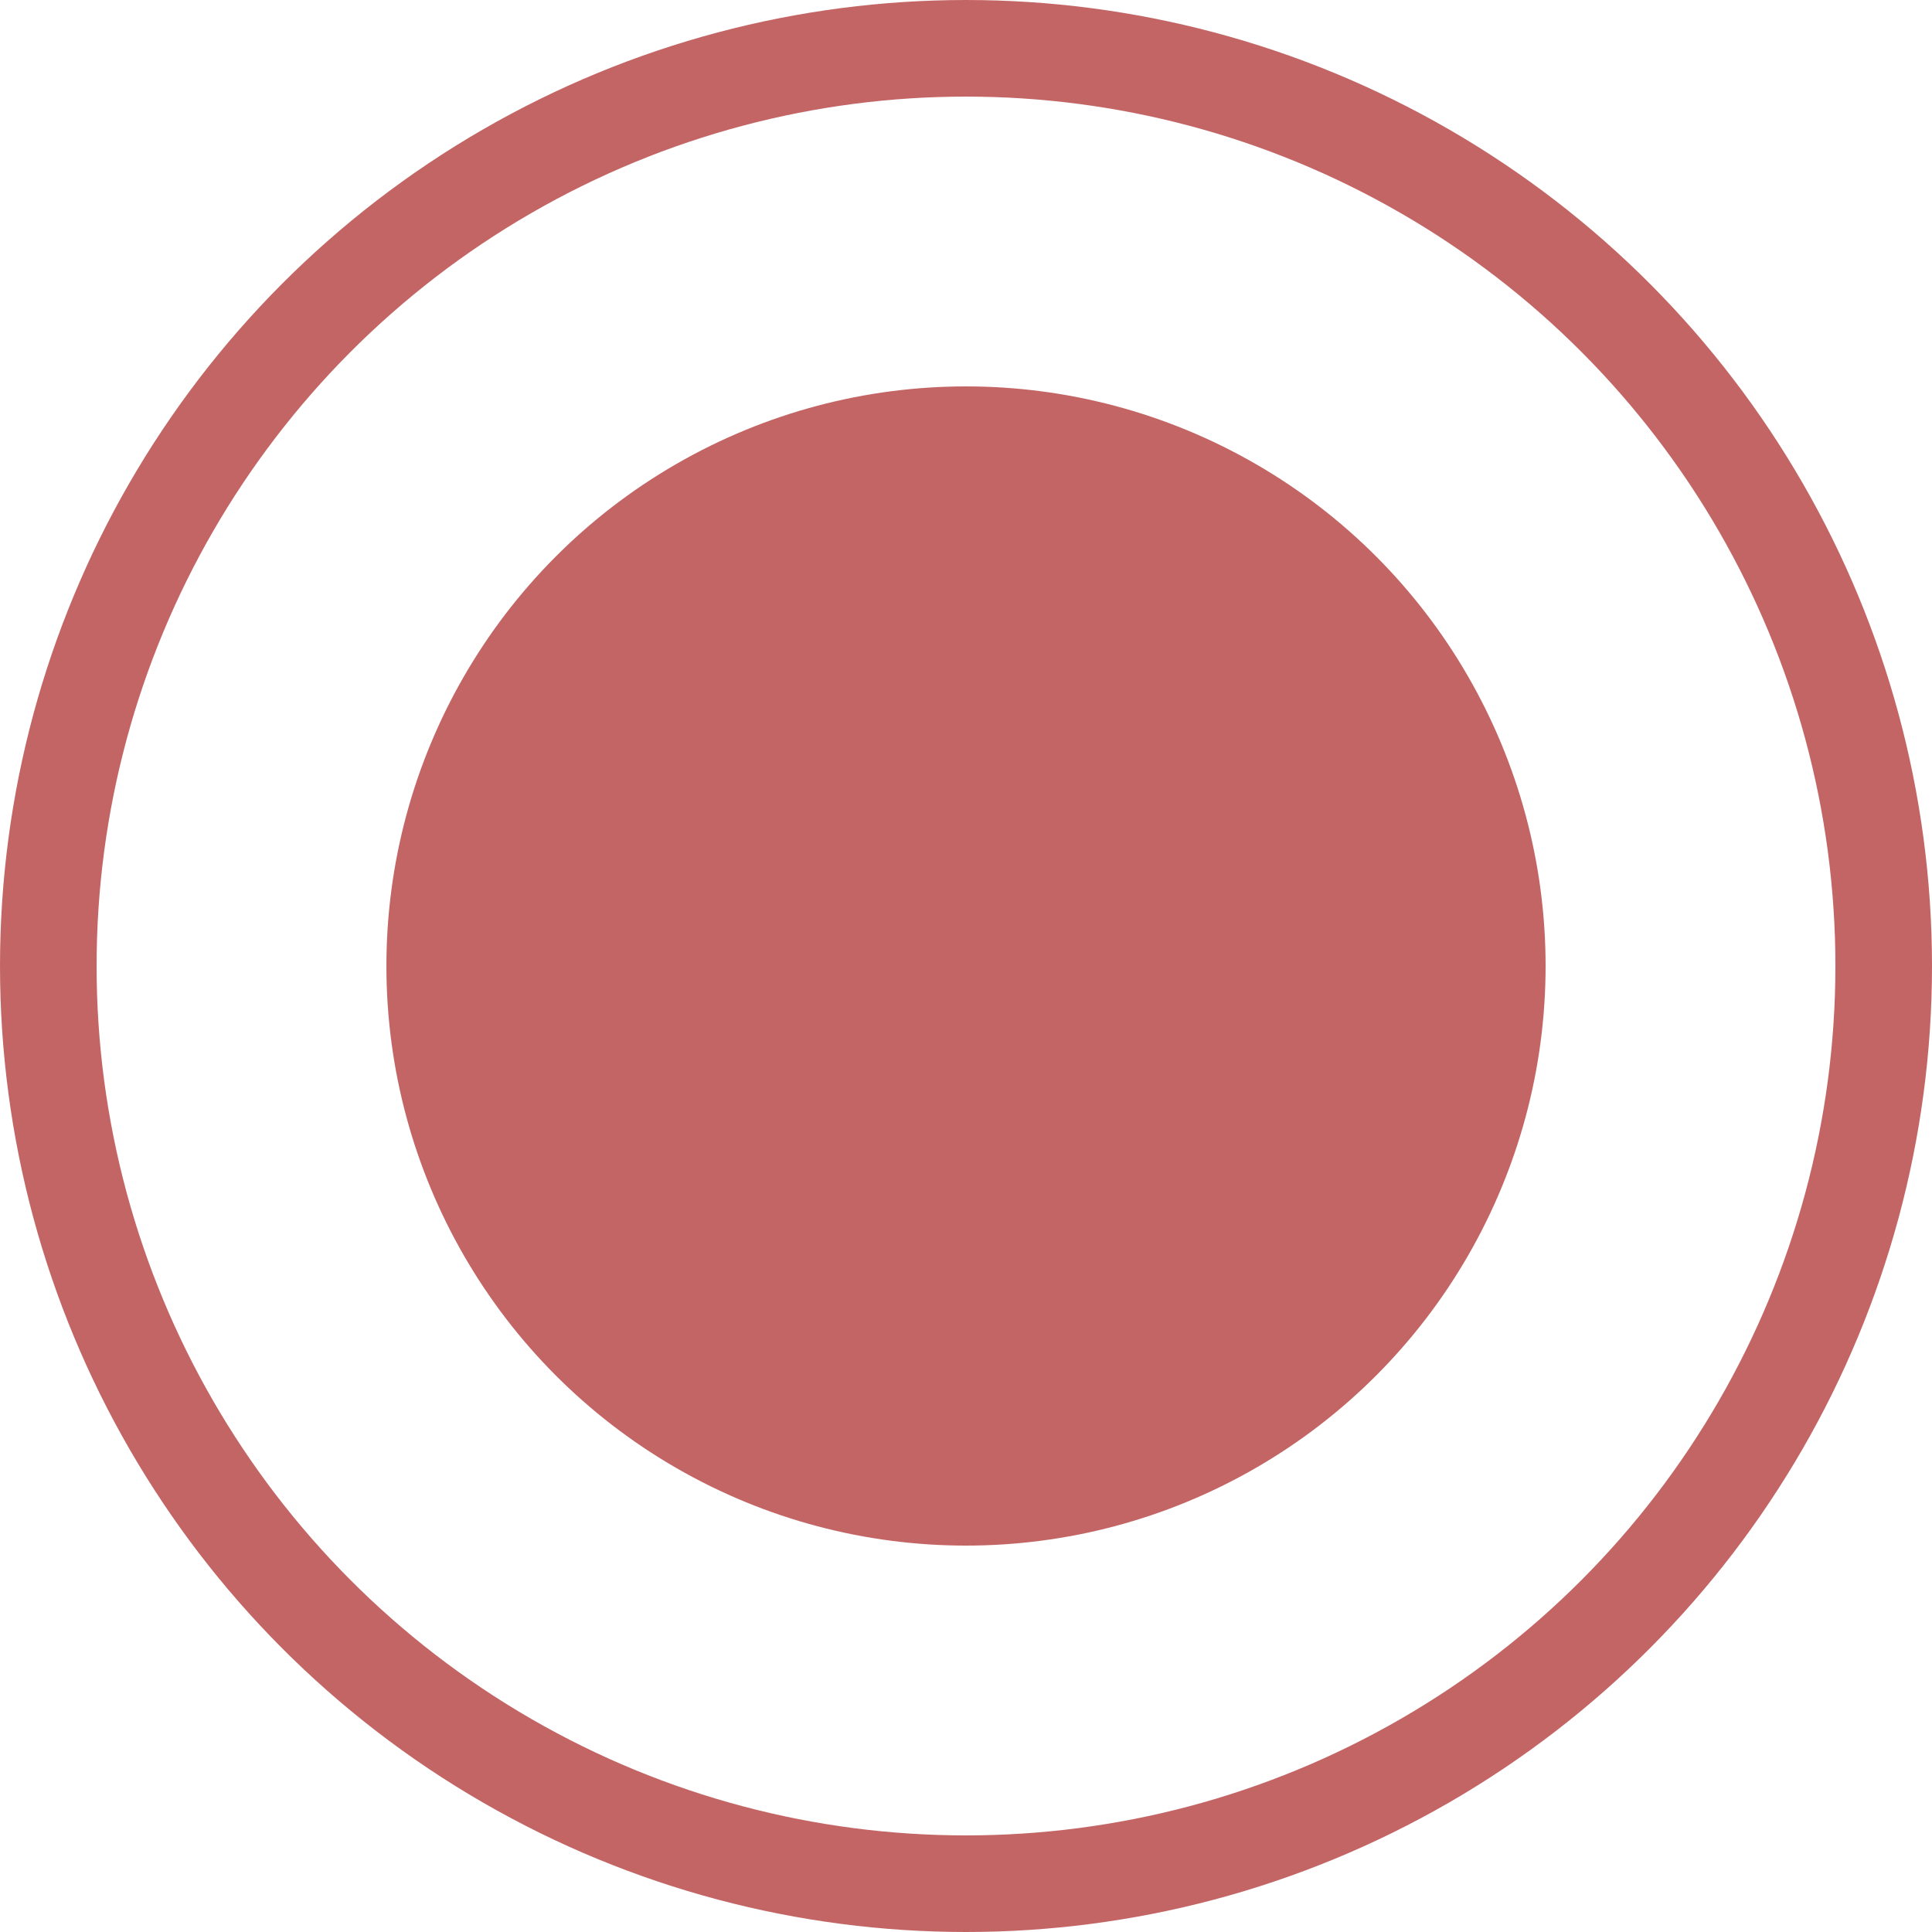
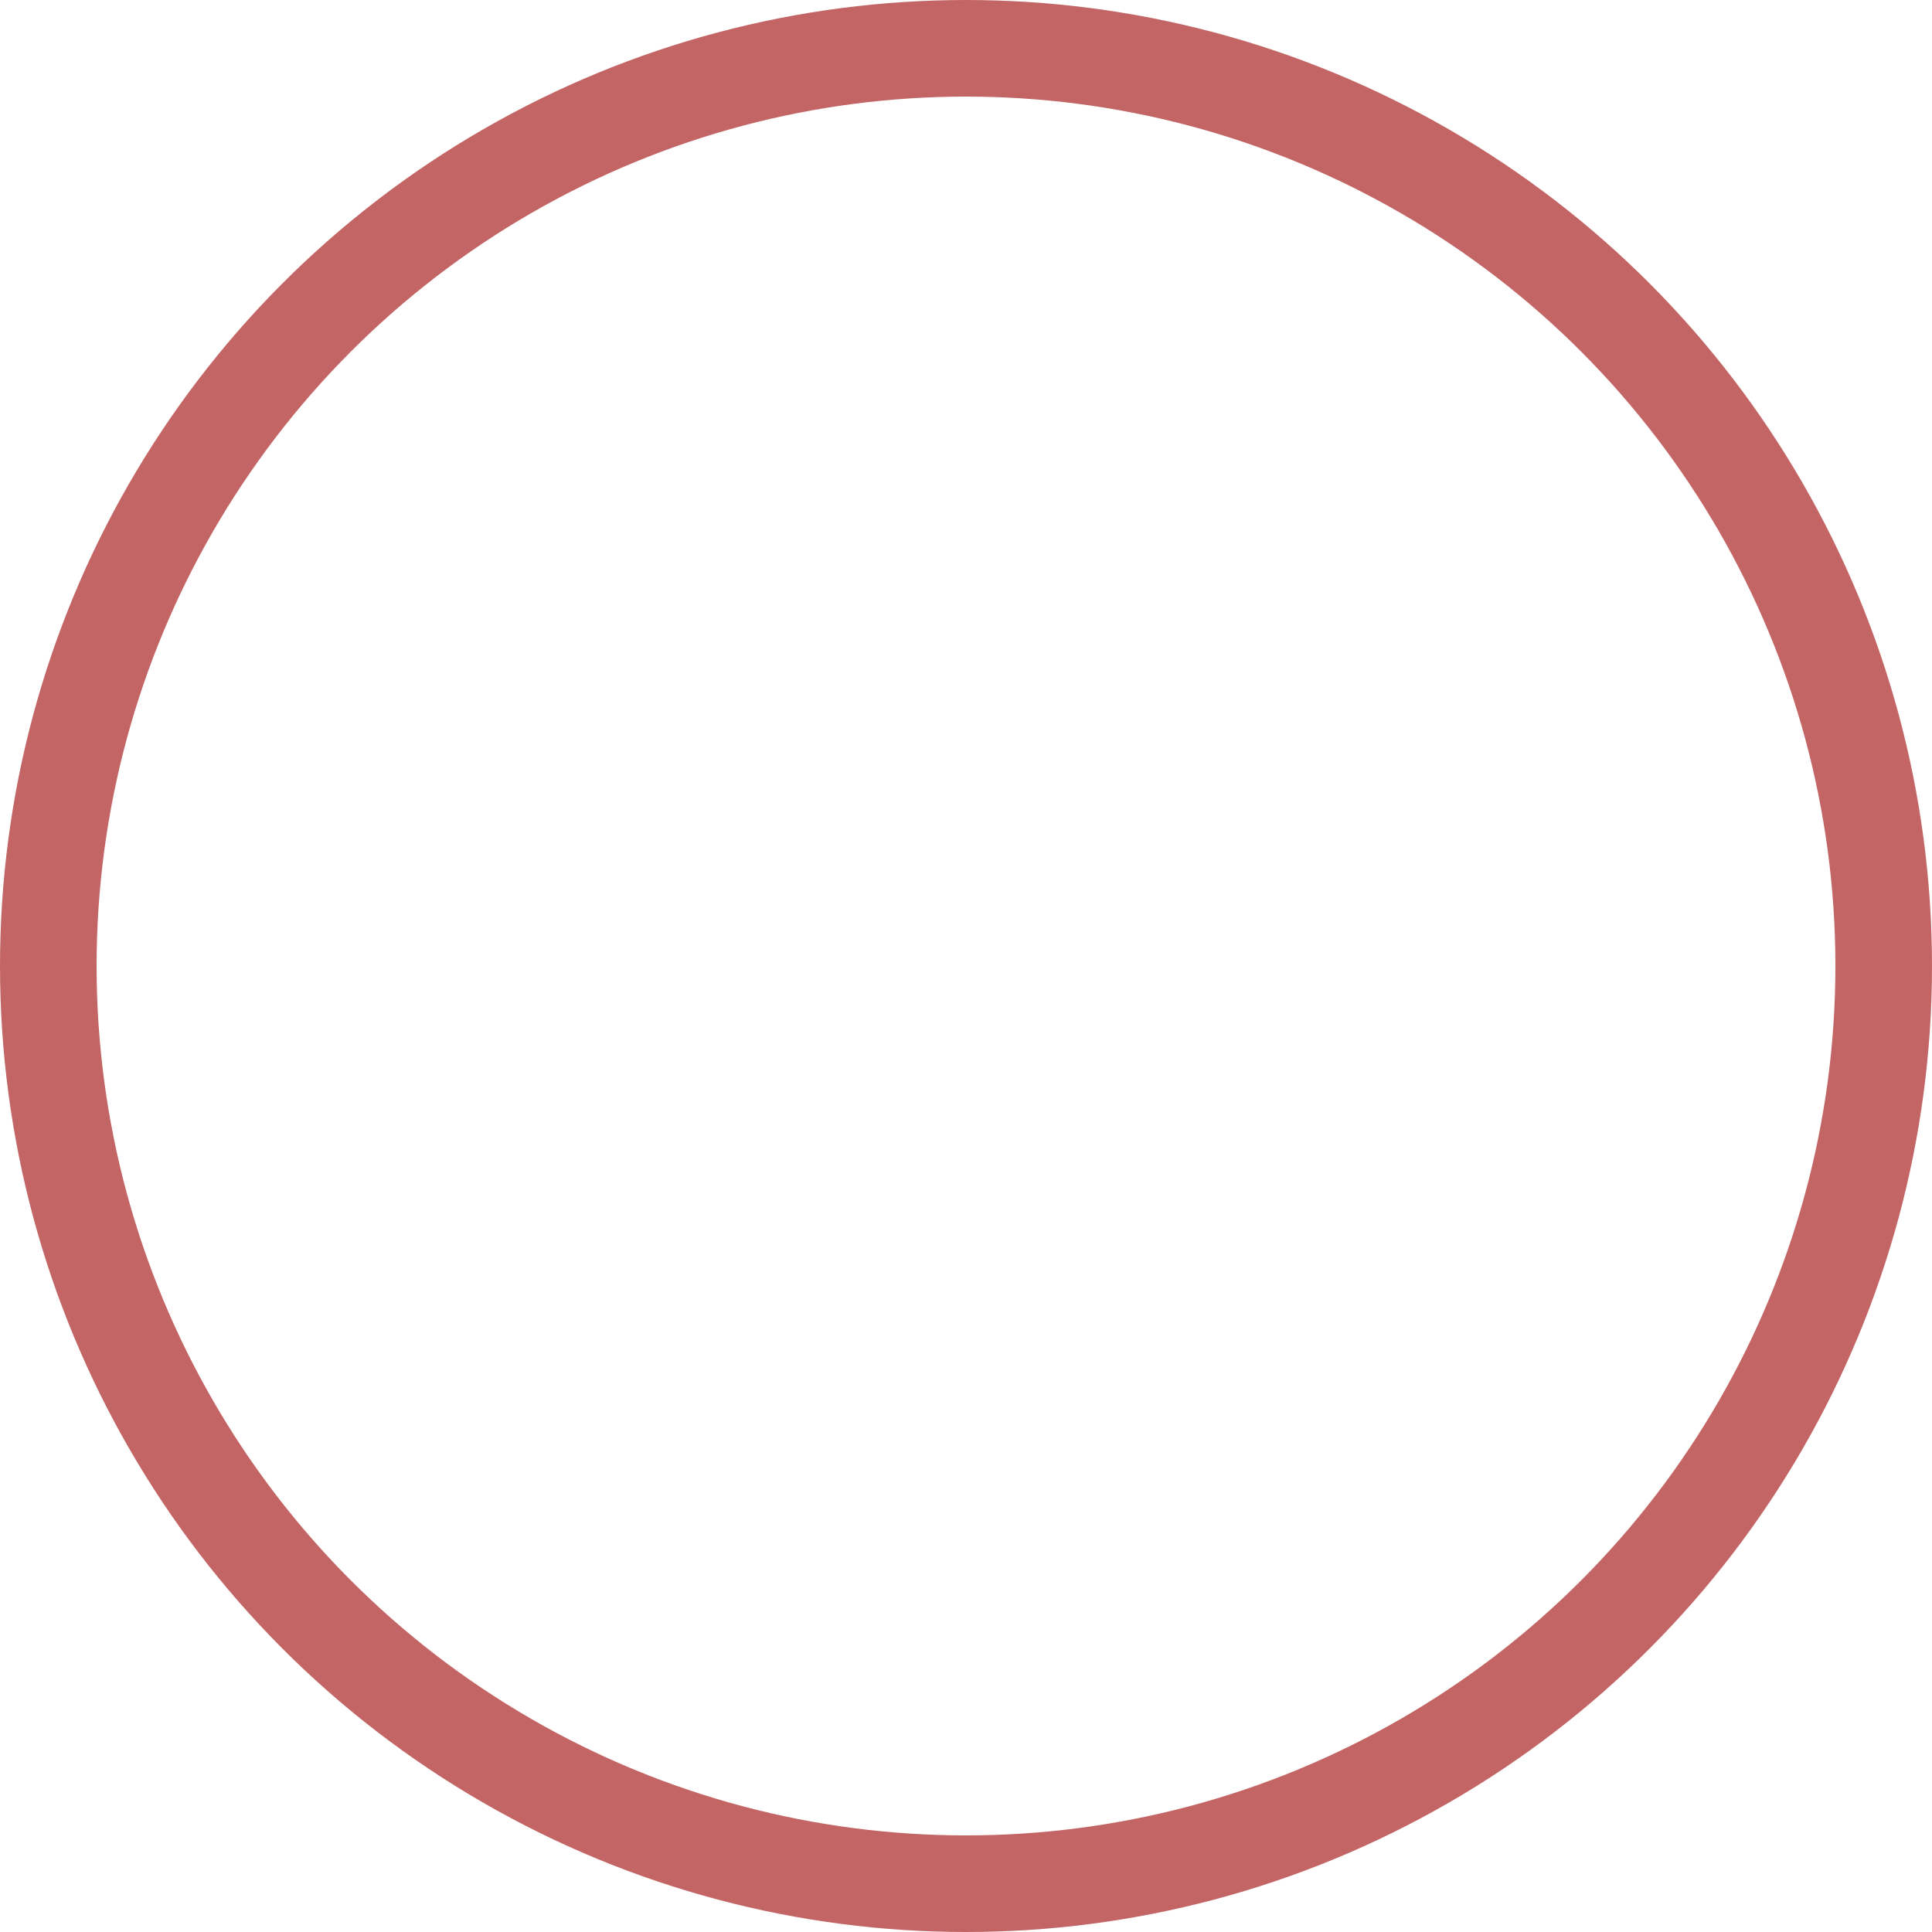
<svg xmlns="http://www.w3.org/2000/svg" width="10" height="10" viewBox="0 0 10 10" fill="none">
  <circle cx="5" cy="5" r="4.75" stroke="#C46565" stroke-width="0.5" />
-   <circle cx="5" cy="5" r="2.75" fill="#C46565" stroke="#C46565" stroke-width="0.5" />
</svg>